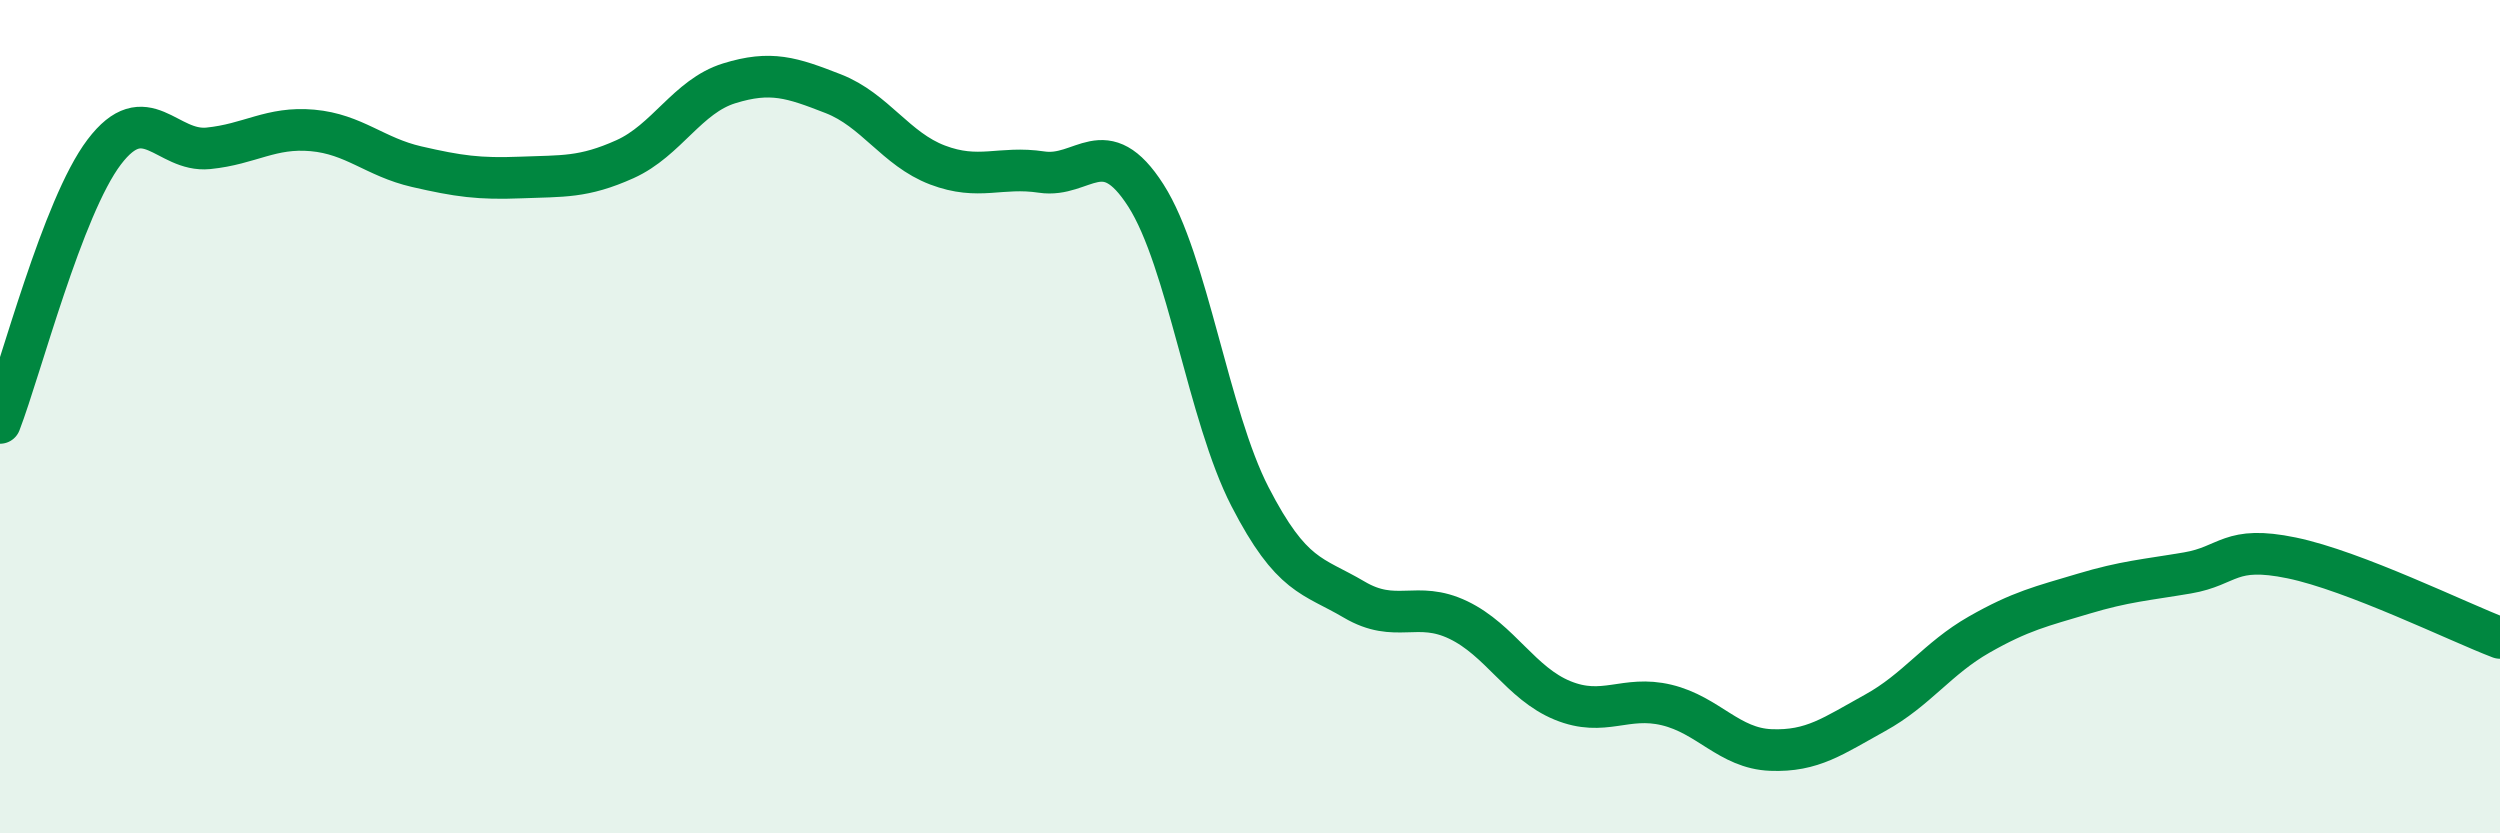
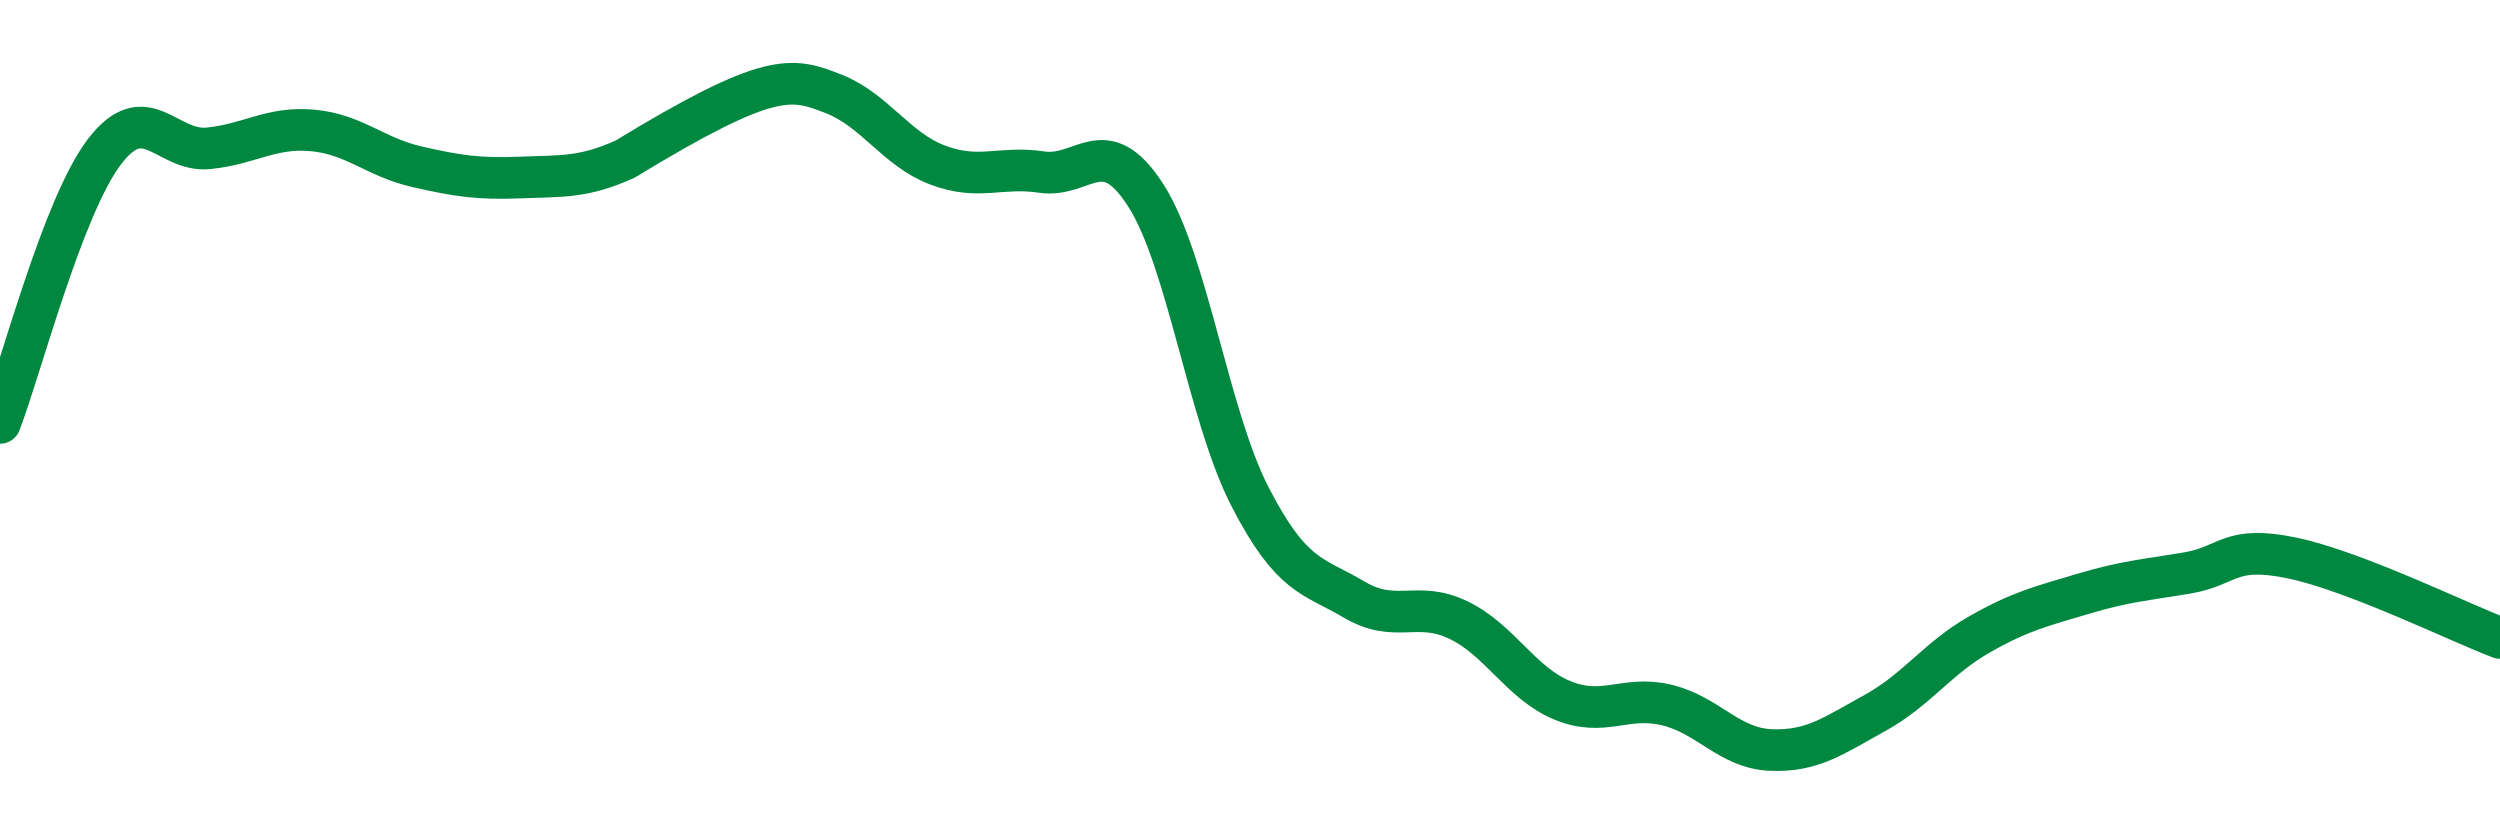
<svg xmlns="http://www.w3.org/2000/svg" width="60" height="20" viewBox="0 0 60 20">
-   <path d="M 0,10.15 C 0.5,8.85 1.5,4.97 2.5,3.65 C 3.5,2.33 4,3.66 5,3.56 C 6,3.46 6.5,3.04 7.5,3.13 C 8.5,3.22 9,3.77 10,4 C 11,4.23 11.5,4.3 12.5,4.26 C 13.5,4.22 14,4.27 15,3.82 C 16,3.37 16.5,2.31 17.5,2 C 18.5,1.69 19,1.86 20,2.25 C 21,2.64 21.5,3.58 22.5,3.96 C 23.5,4.34 24,3.98 25,4.13 C 26,4.28 26.5,3.13 27.5,4.69 C 28.5,6.25 29,9.98 30,11.92 C 31,13.86 31.5,13.8 32.5,14.39 C 33.5,14.98 34,14.4 35,14.88 C 36,15.36 36.5,16.4 37.5,16.81 C 38.5,17.22 39,16.68 40,16.92 C 41,17.16 41.5,17.96 42.5,18 C 43.5,18.04 44,17.66 45,17.11 C 46,16.56 46.5,15.8 47.5,15.23 C 48.5,14.66 49,14.55 50,14.25 C 51,13.95 51.5,13.92 52.5,13.75 C 53.5,13.58 53.5,13.08 55,13.39 C 56.5,13.7 59,14.93 60,15.31L60 20L0 20Z" fill="#008740" opacity="0.1" stroke-linecap="round" stroke-linejoin="round" />
-   <path d="M 0,10.15 C 0.5,8.85 1.5,4.97 2.5,3.65 C 3.5,2.33 4,3.66 5,3.56 C 6,3.46 6.5,3.04 7.5,3.13 C 8.5,3.22 9,3.77 10,4 C 11,4.23 11.5,4.3 12.5,4.26 C 13.5,4.22 14,4.27 15,3.82 C 16,3.37 16.5,2.31 17.5,2 C 18.5,1.69 19,1.86 20,2.25 C 21,2.64 21.5,3.58 22.5,3.96 C 23.5,4.34 24,3.98 25,4.13 C 26,4.28 26.5,3.13 27.5,4.69 C 28.5,6.25 29,9.98 30,11.92 C 31,13.86 31.5,13.8 32.5,14.39 C 33.5,14.98 34,14.4 35,14.88 C 36,15.36 36.5,16.4 37.5,16.81 C 38.5,17.22 39,16.68 40,16.92 C 41,17.16 41.5,17.96 42.5,18 C 43.5,18.04 44,17.66 45,17.11 C 46,16.56 46.5,15.8 47.5,15.23 C 48.5,14.66 49,14.55 50,14.25 C 51,13.95 51.5,13.92 52.5,13.75 C 53.5,13.58 53.5,13.08 55,13.39 C 56.5,13.7 59,14.93 60,15.31" stroke="#008740" stroke-width="1" fill="none" stroke-linecap="round" stroke-linejoin="round" />
+   <path d="M 0,10.15 C 0.5,8.85 1.5,4.97 2.5,3.65 C 3.5,2.33 4,3.66 5,3.56 C 6,3.46 6.5,3.04 7.5,3.13 C 8.5,3.22 9,3.77 10,4 C 11,4.23 11.5,4.3 12.5,4.26 C 13.5,4.22 14,4.27 15,3.82 C 18.5,1.69 19,1.86 20,2.25 C 21,2.64 21.5,3.58 22.5,3.96 C 23.5,4.34 24,3.98 25,4.13 C 26,4.28 26.5,3.13 27.5,4.69 C 28.5,6.25 29,9.98 30,11.92 C 31,13.86 31.5,13.8 32.5,14.39 C 33.5,14.98 34,14.4 35,14.88 C 36,15.36 36.5,16.4 37.5,16.81 C 38.5,17.22 39,16.68 40,16.92 C 41,17.16 41.5,17.96 42.5,18 C 43.5,18.04 44,17.66 45,17.11 C 46,16.56 46.5,15.8 47.5,15.23 C 48.5,14.66 49,14.55 50,14.25 C 51,13.95 51.5,13.92 52.5,13.75 C 53.5,13.58 53.5,13.08 55,13.39 C 56.5,13.7 59,14.93 60,15.31" stroke="#008740" stroke-width="1" fill="none" stroke-linecap="round" stroke-linejoin="round" />
</svg>